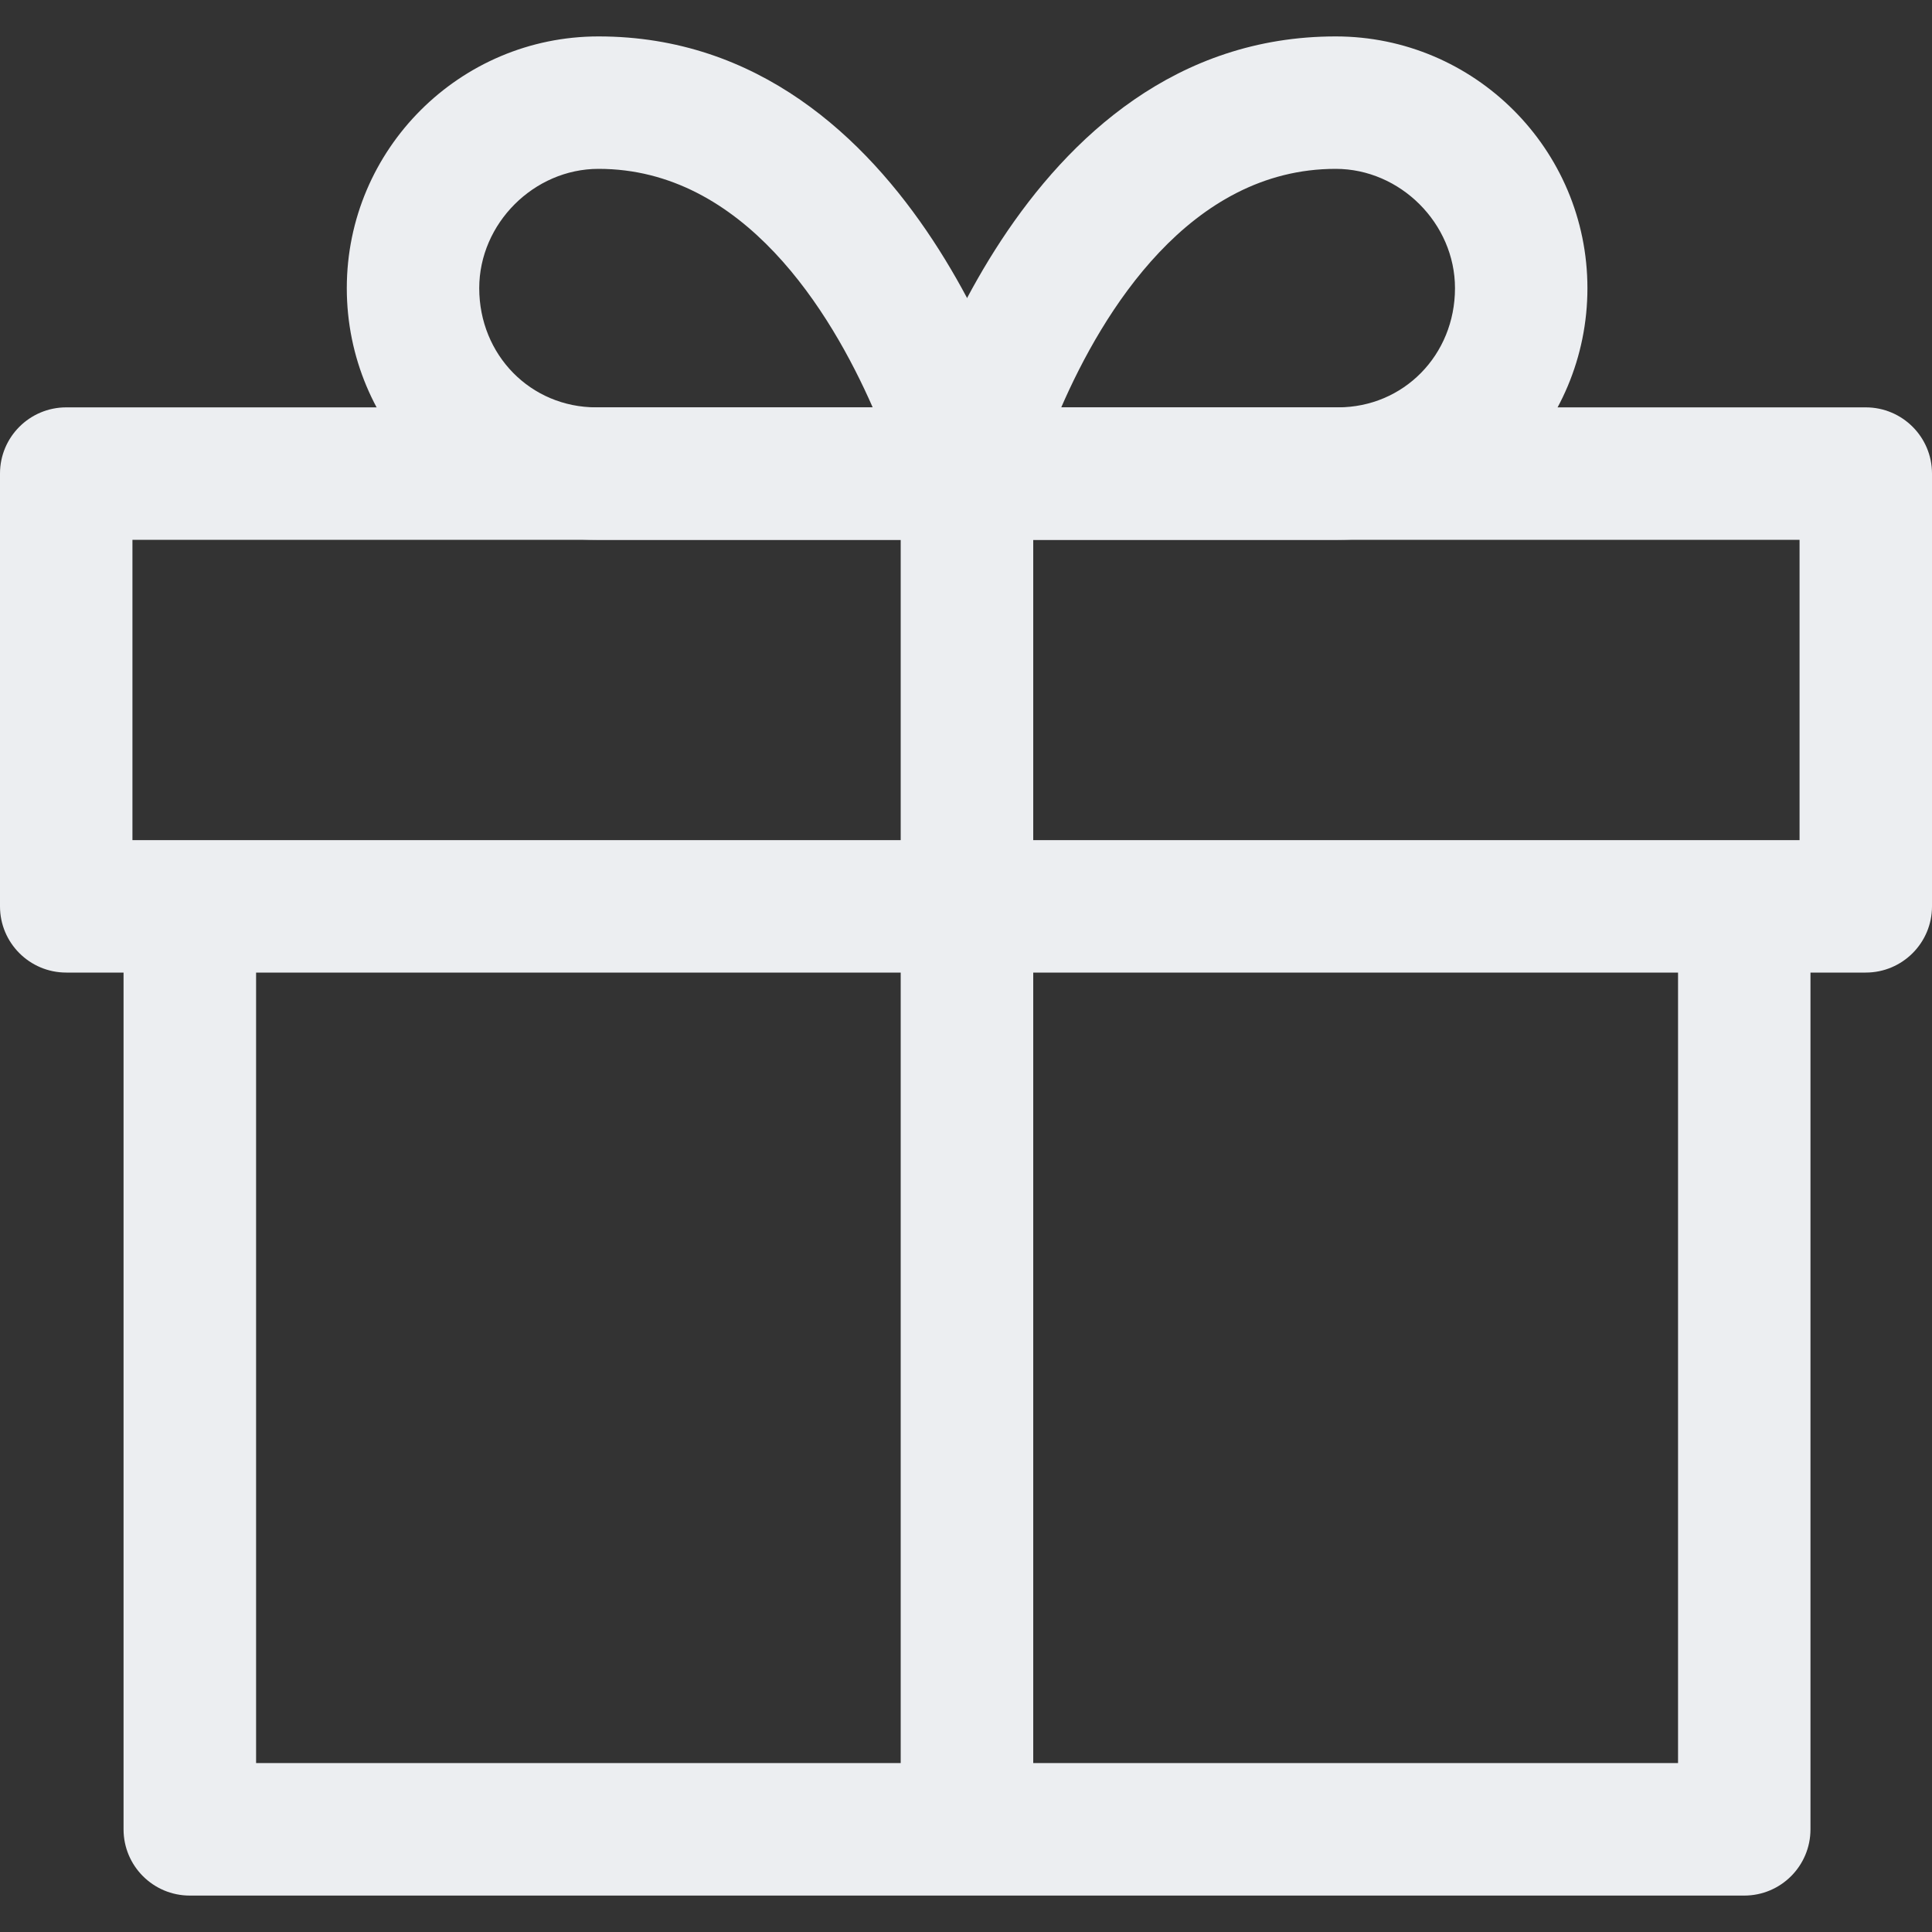
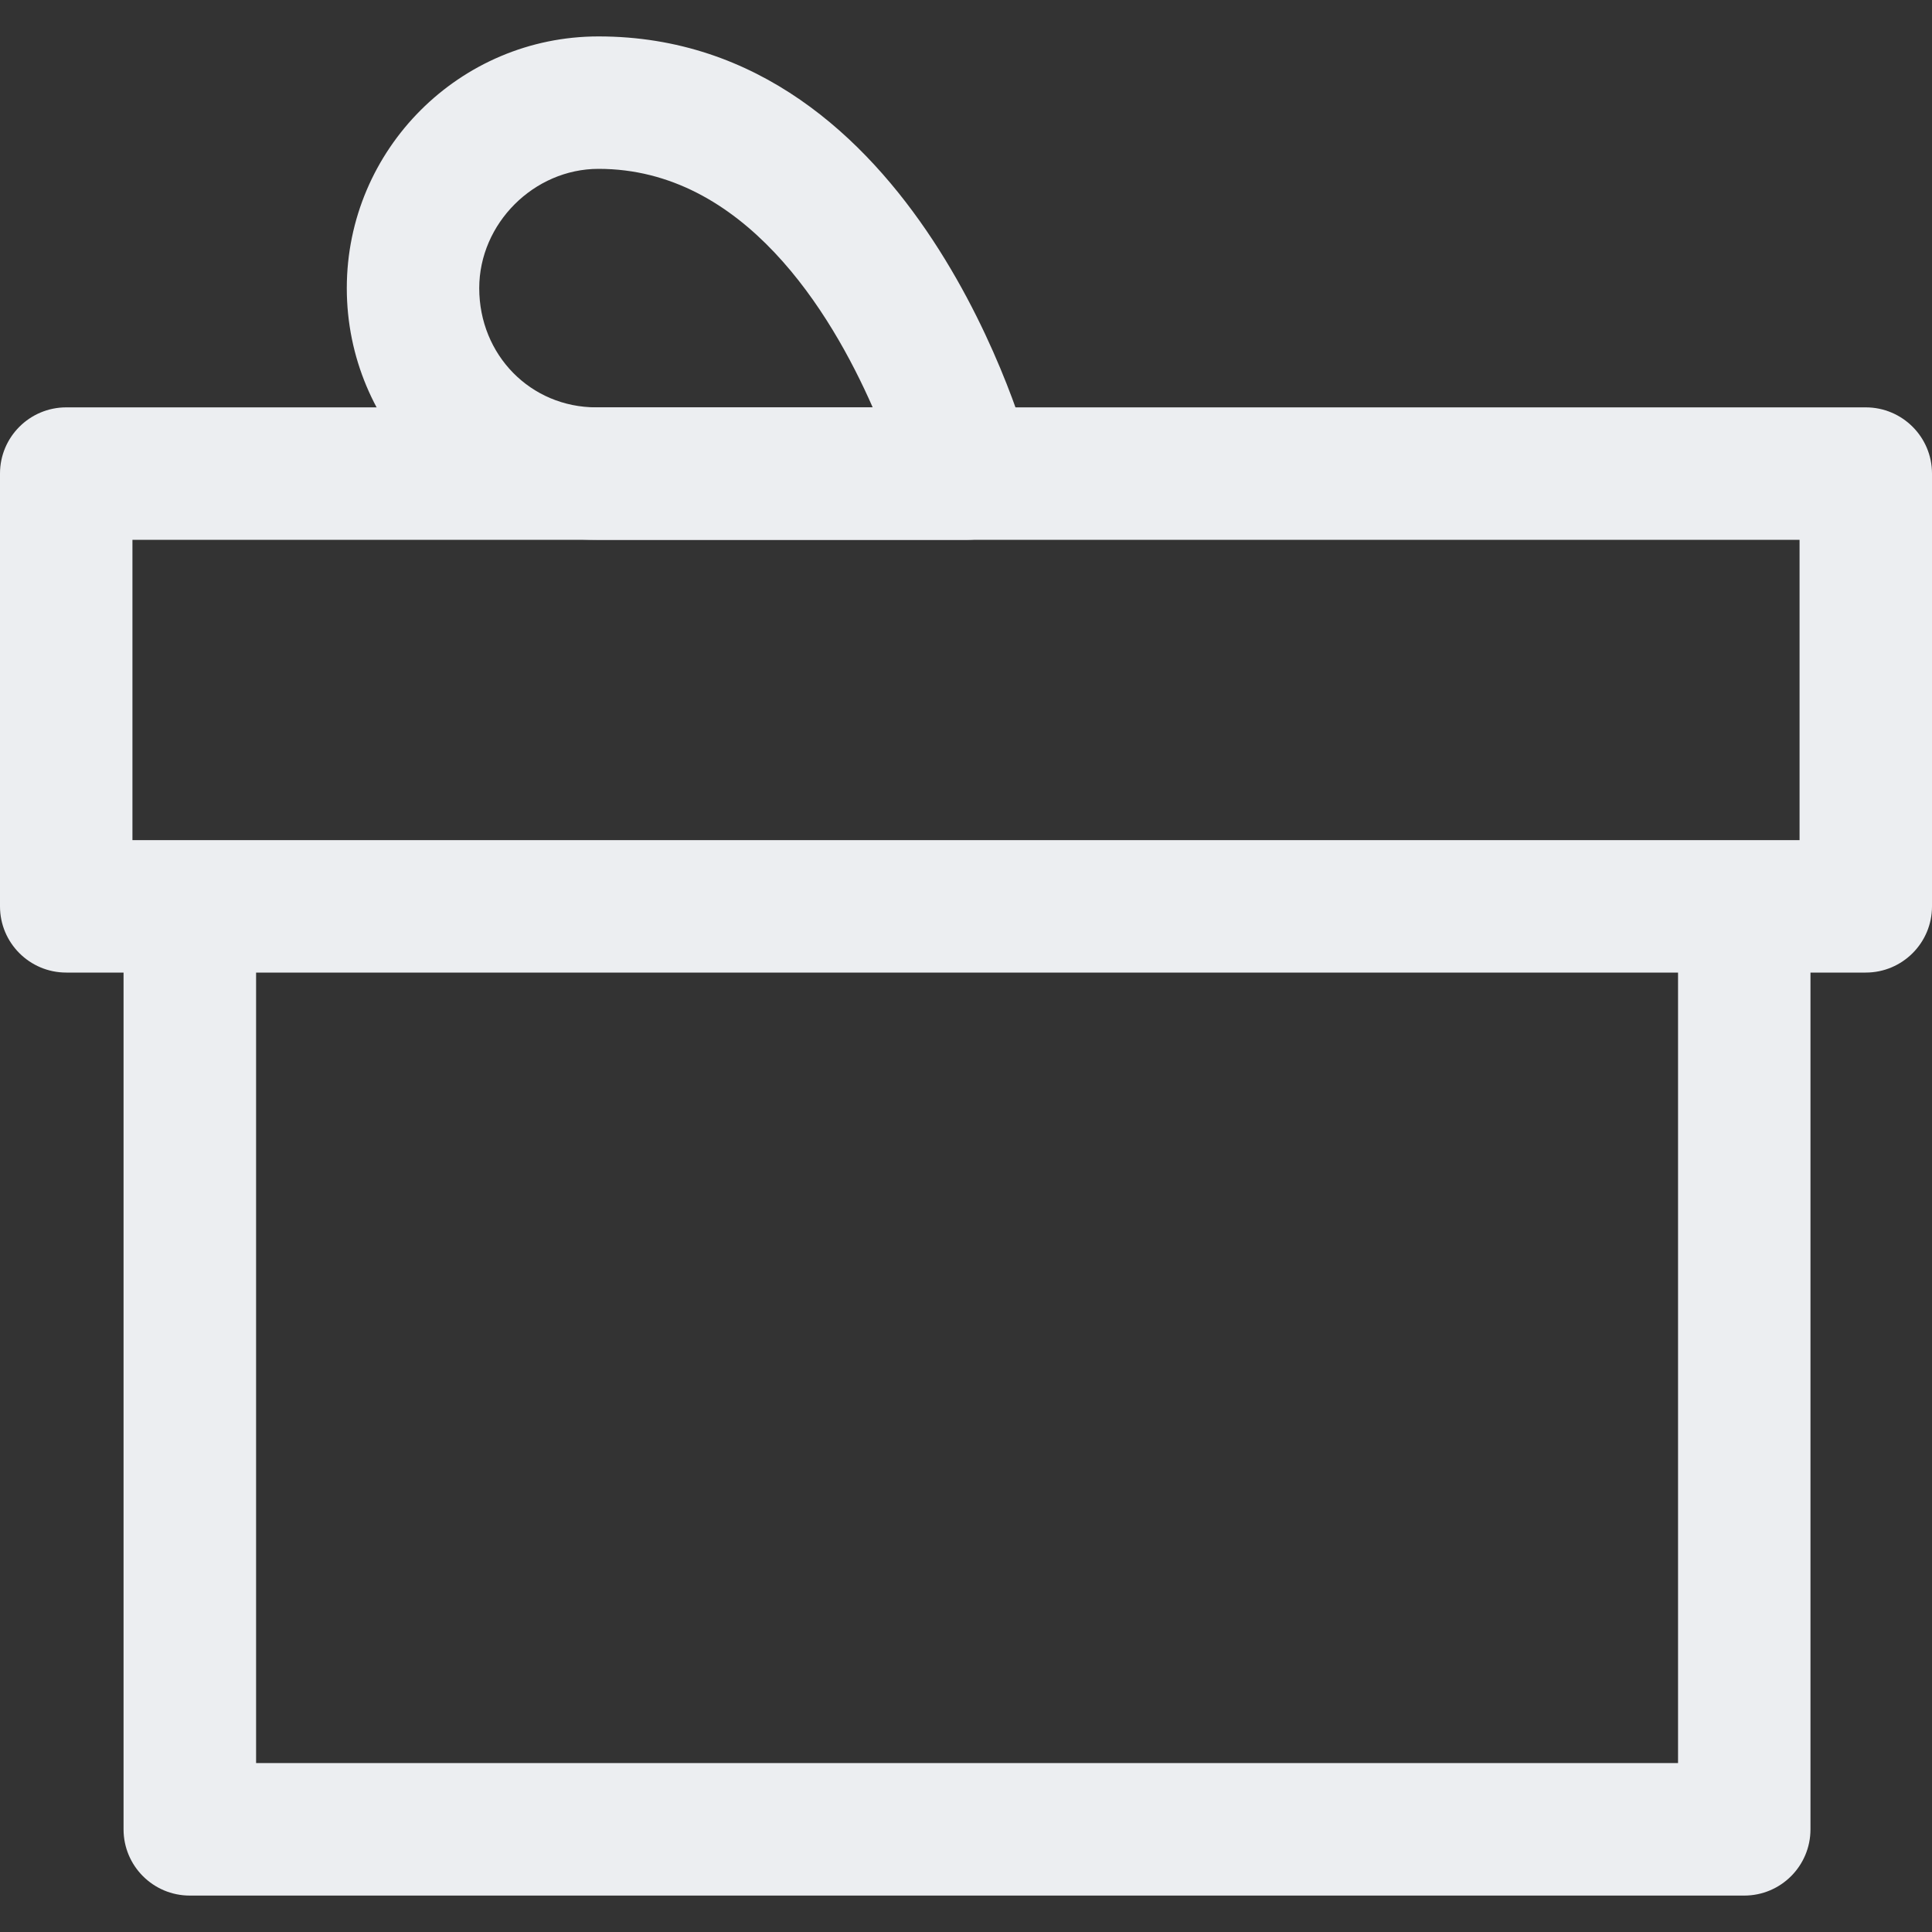
<svg xmlns="http://www.w3.org/2000/svg" width="20" height="20" viewBox="0 0 20 20" fill="none">
  <rect x="0" y="0" width="20" height="20" fill="#333333" stroke="none" />
  <path d="M17.371 9.36V18.251H2.651V9.36H1.279V18.937C1.279 19.316 1.586 19.623 1.965 19.623H18.056C18.435 19.623 18.742 19.316 18.742 18.937V9.36H17.371Z" fill="#ECEEF1" />
  <path d="M19.314 4.217H0.686C0.307 4.217 0 4.524 0 4.902V9.383C0 9.761 0.307 10.068 0.686 10.068H19.314C19.693 10.068 20 9.761 20 9.383V4.902C20 4.524 19.693 4.217 19.314 4.217ZM18.629 8.697H1.371V5.588H18.629V8.697H18.629Z" fill="#ECEEF1" />
  <path d="M10.676 4.729C10.629 4.551 9.498 0.377 6.196 0.377C4.759 0.377 3.59 1.546 3.59 2.983C3.59 4.419 4.748 5.588 6.173 5.588H10.013C10.225 5.588 10.426 5.49 10.556 5.322C10.685 5.153 10.73 4.934 10.676 4.729ZM6.173 4.217C5.493 4.217 4.961 3.675 4.961 2.983C4.961 2.314 5.527 1.748 6.196 1.748C7.7 1.748 8.601 3.231 9.034 4.217H6.173V4.217Z" fill="#ECEEF1" />
-   <path d="M13.827 0.377C10.524 0.377 9.393 4.551 9.347 4.729C9.293 4.934 9.337 5.153 9.467 5.322C9.597 5.49 9.797 5.588 10.01 5.588H13.85C15.274 5.588 16.433 4.419 16.433 2.983C16.433 1.546 15.264 0.377 13.827 0.377ZM13.85 4.217H10.986C11.415 3.231 12.314 1.748 13.827 1.748C14.496 1.748 15.062 2.314 15.062 2.983C15.062 3.675 14.53 4.217 13.85 4.217Z" fill="#ECEEF1" />
-   <path d="M10.696 4.903H9.324V18.937H10.696V4.903Z" fill="#ECEEF1" />
</svg>